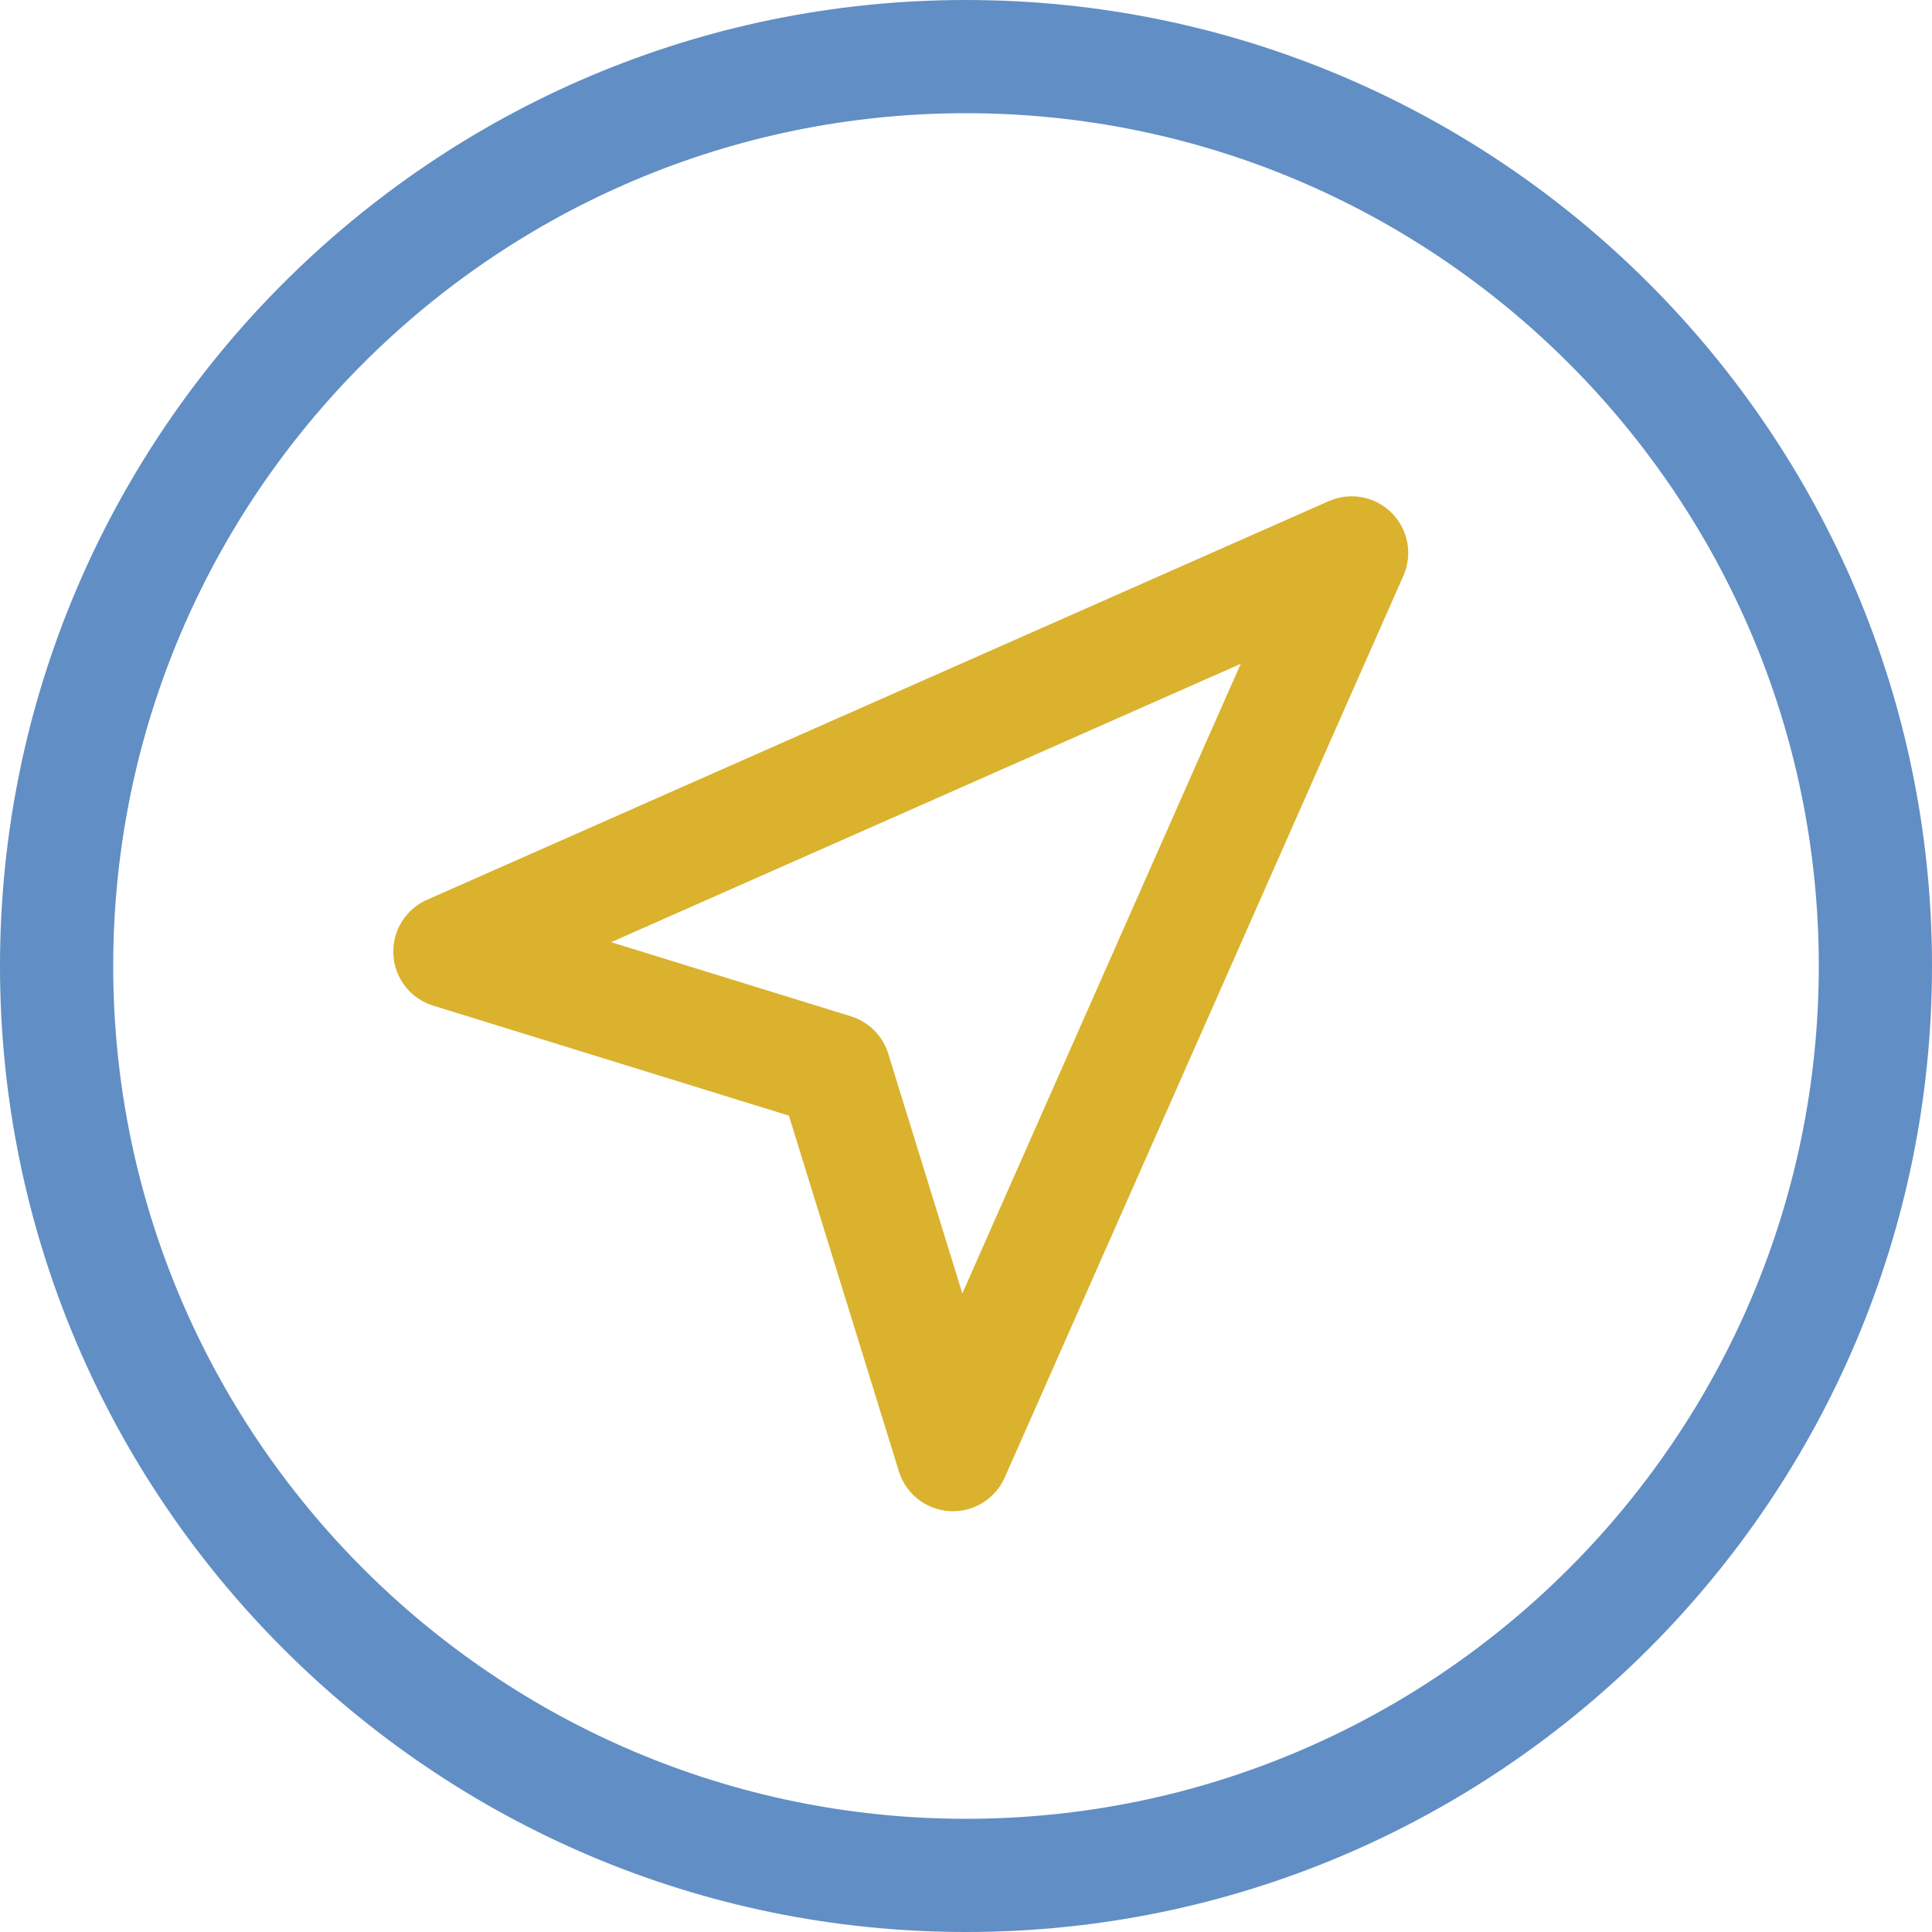
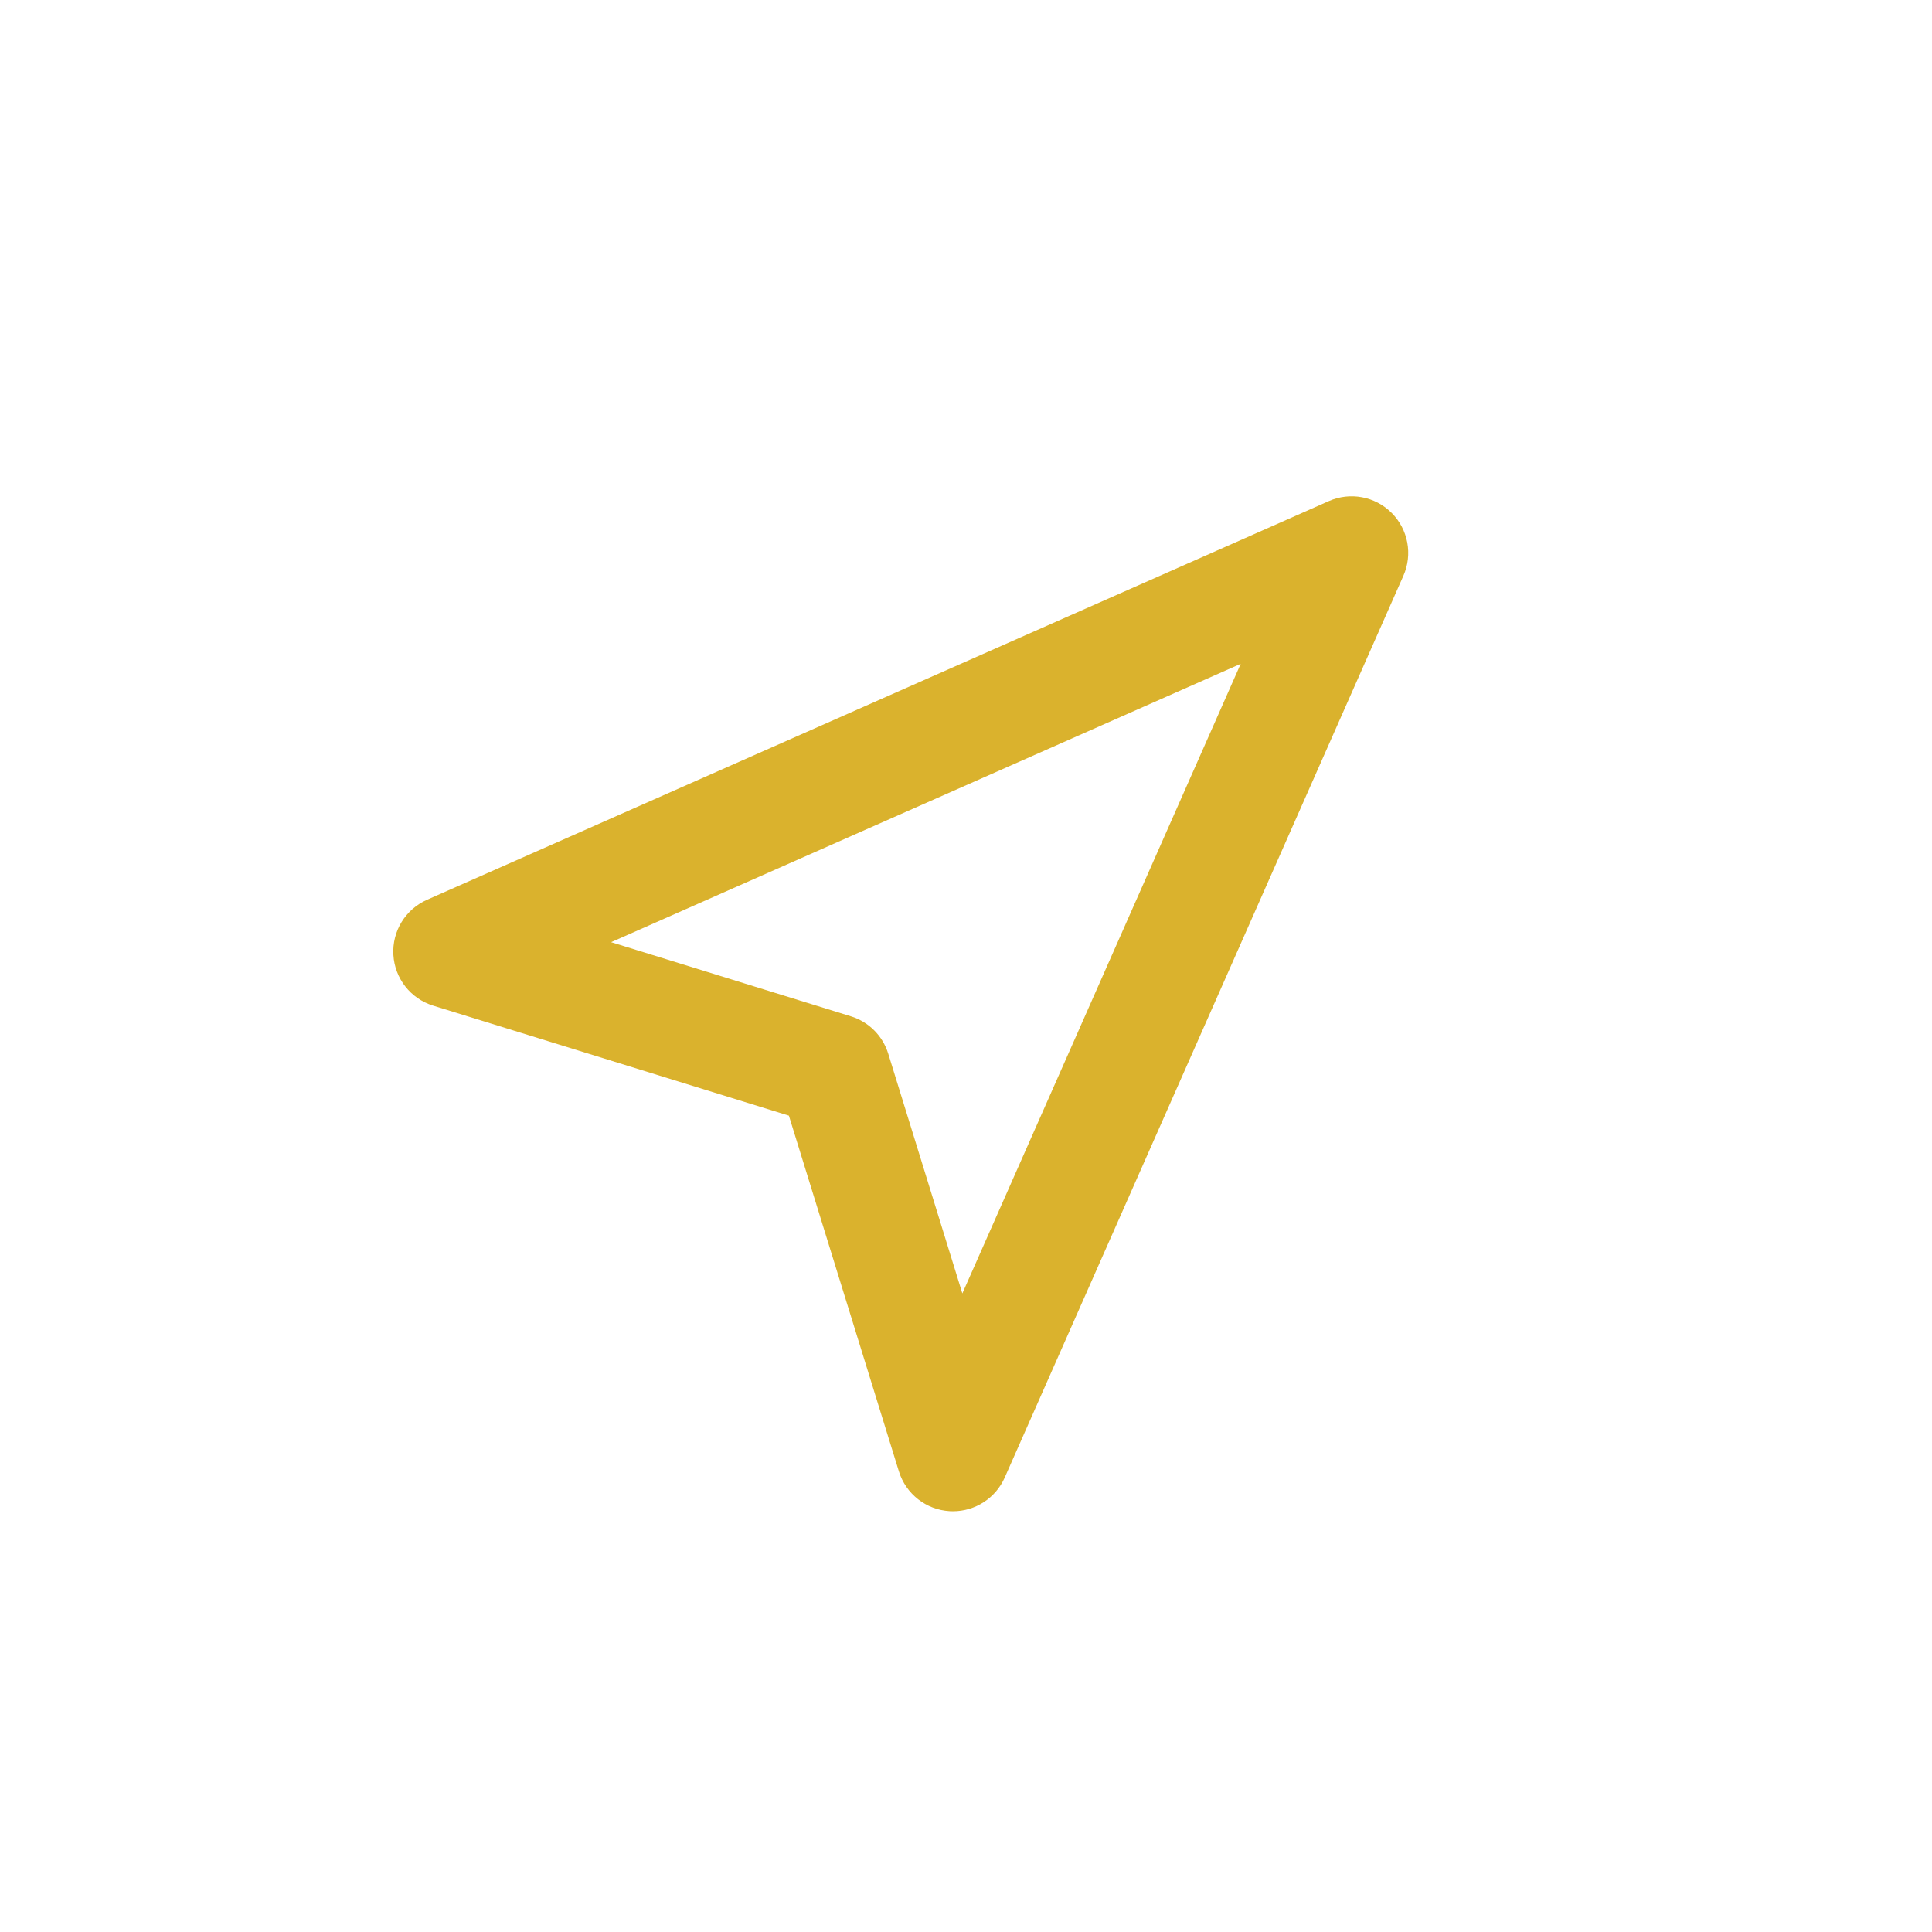
<svg xmlns="http://www.w3.org/2000/svg" width="64" height="64" viewBox="0 0 64 64" fill="none">
  <g clip-path="url(#clip0_67_133)">
-     <path d="M32 0C14.355 0 0 14.355 0 32C0 49.645 14.355 64 32 64C49.645 64 64 49.645 64 32C64 14.355 49.645 0 32 0ZM32 60.25C16.423 60.25 3.75 47.577 3.75 32C3.75 16.423 16.423 3.75 32 3.75C47.577 3.75 60.25 16.423 60.25 32C60.25 47.577 47.577 60.25 32 60.25Z" fill="#618EC4" />
    <path d="M44.016 16.601L14.145 29.807C13.429 30.123 12.985 30.85 13.031 31.631C13.076 32.412 13.602 33.082 14.349 33.313L26.133 36.957L29.777 48.741C30.008 49.488 30.678 50.014 31.459 50.059C31.496 50.061 31.532 50.062 31.569 50.062C32.307 50.062 32.981 49.627 33.283 48.945L46.489 19.074C46.803 18.365 46.648 17.537 46.1 16.99C45.553 16.442 44.724 16.287 44.016 16.601ZM31.879 42.846L29.424 34.904C29.241 34.312 28.778 33.849 28.186 33.666L20.244 31.211L41.1 21.99L31.879 42.846Z" fill="#DAB22D" />
  </g>
  <defs>
    <clipPath id="clip0_67_133">
      <rect width="64" height="64" fill="white" />
    </clipPath>
  </defs>
</svg>